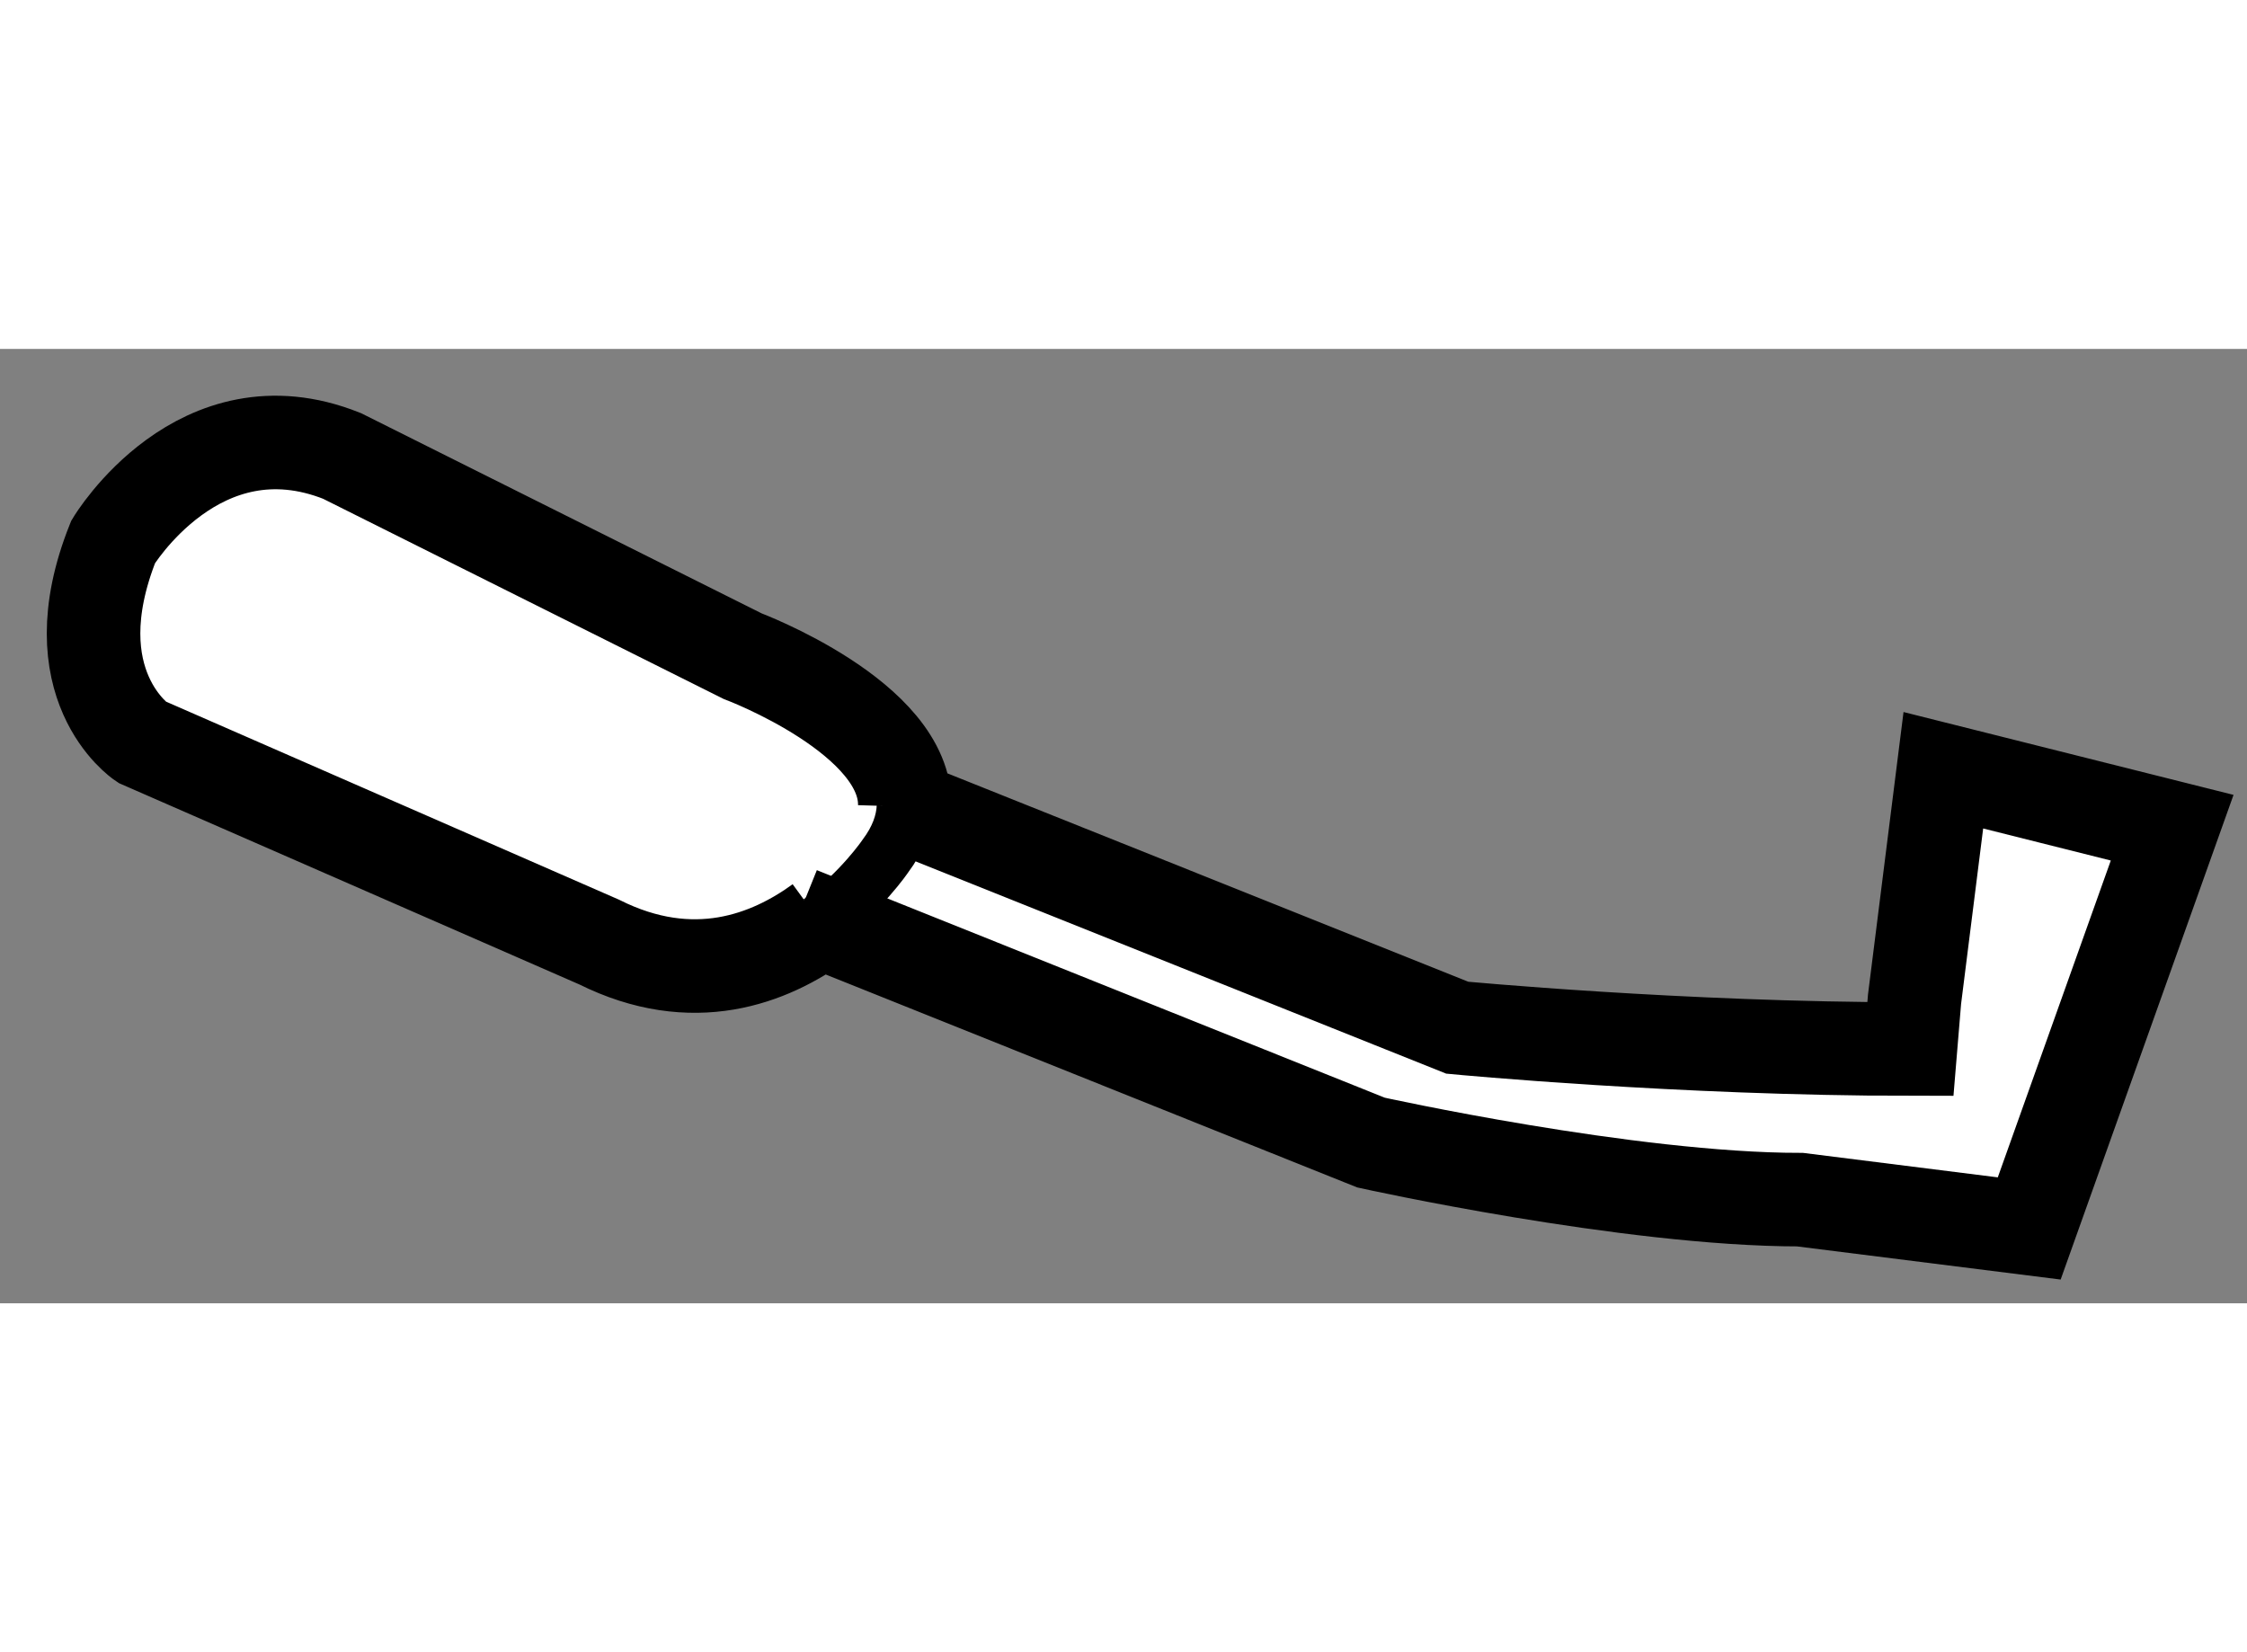
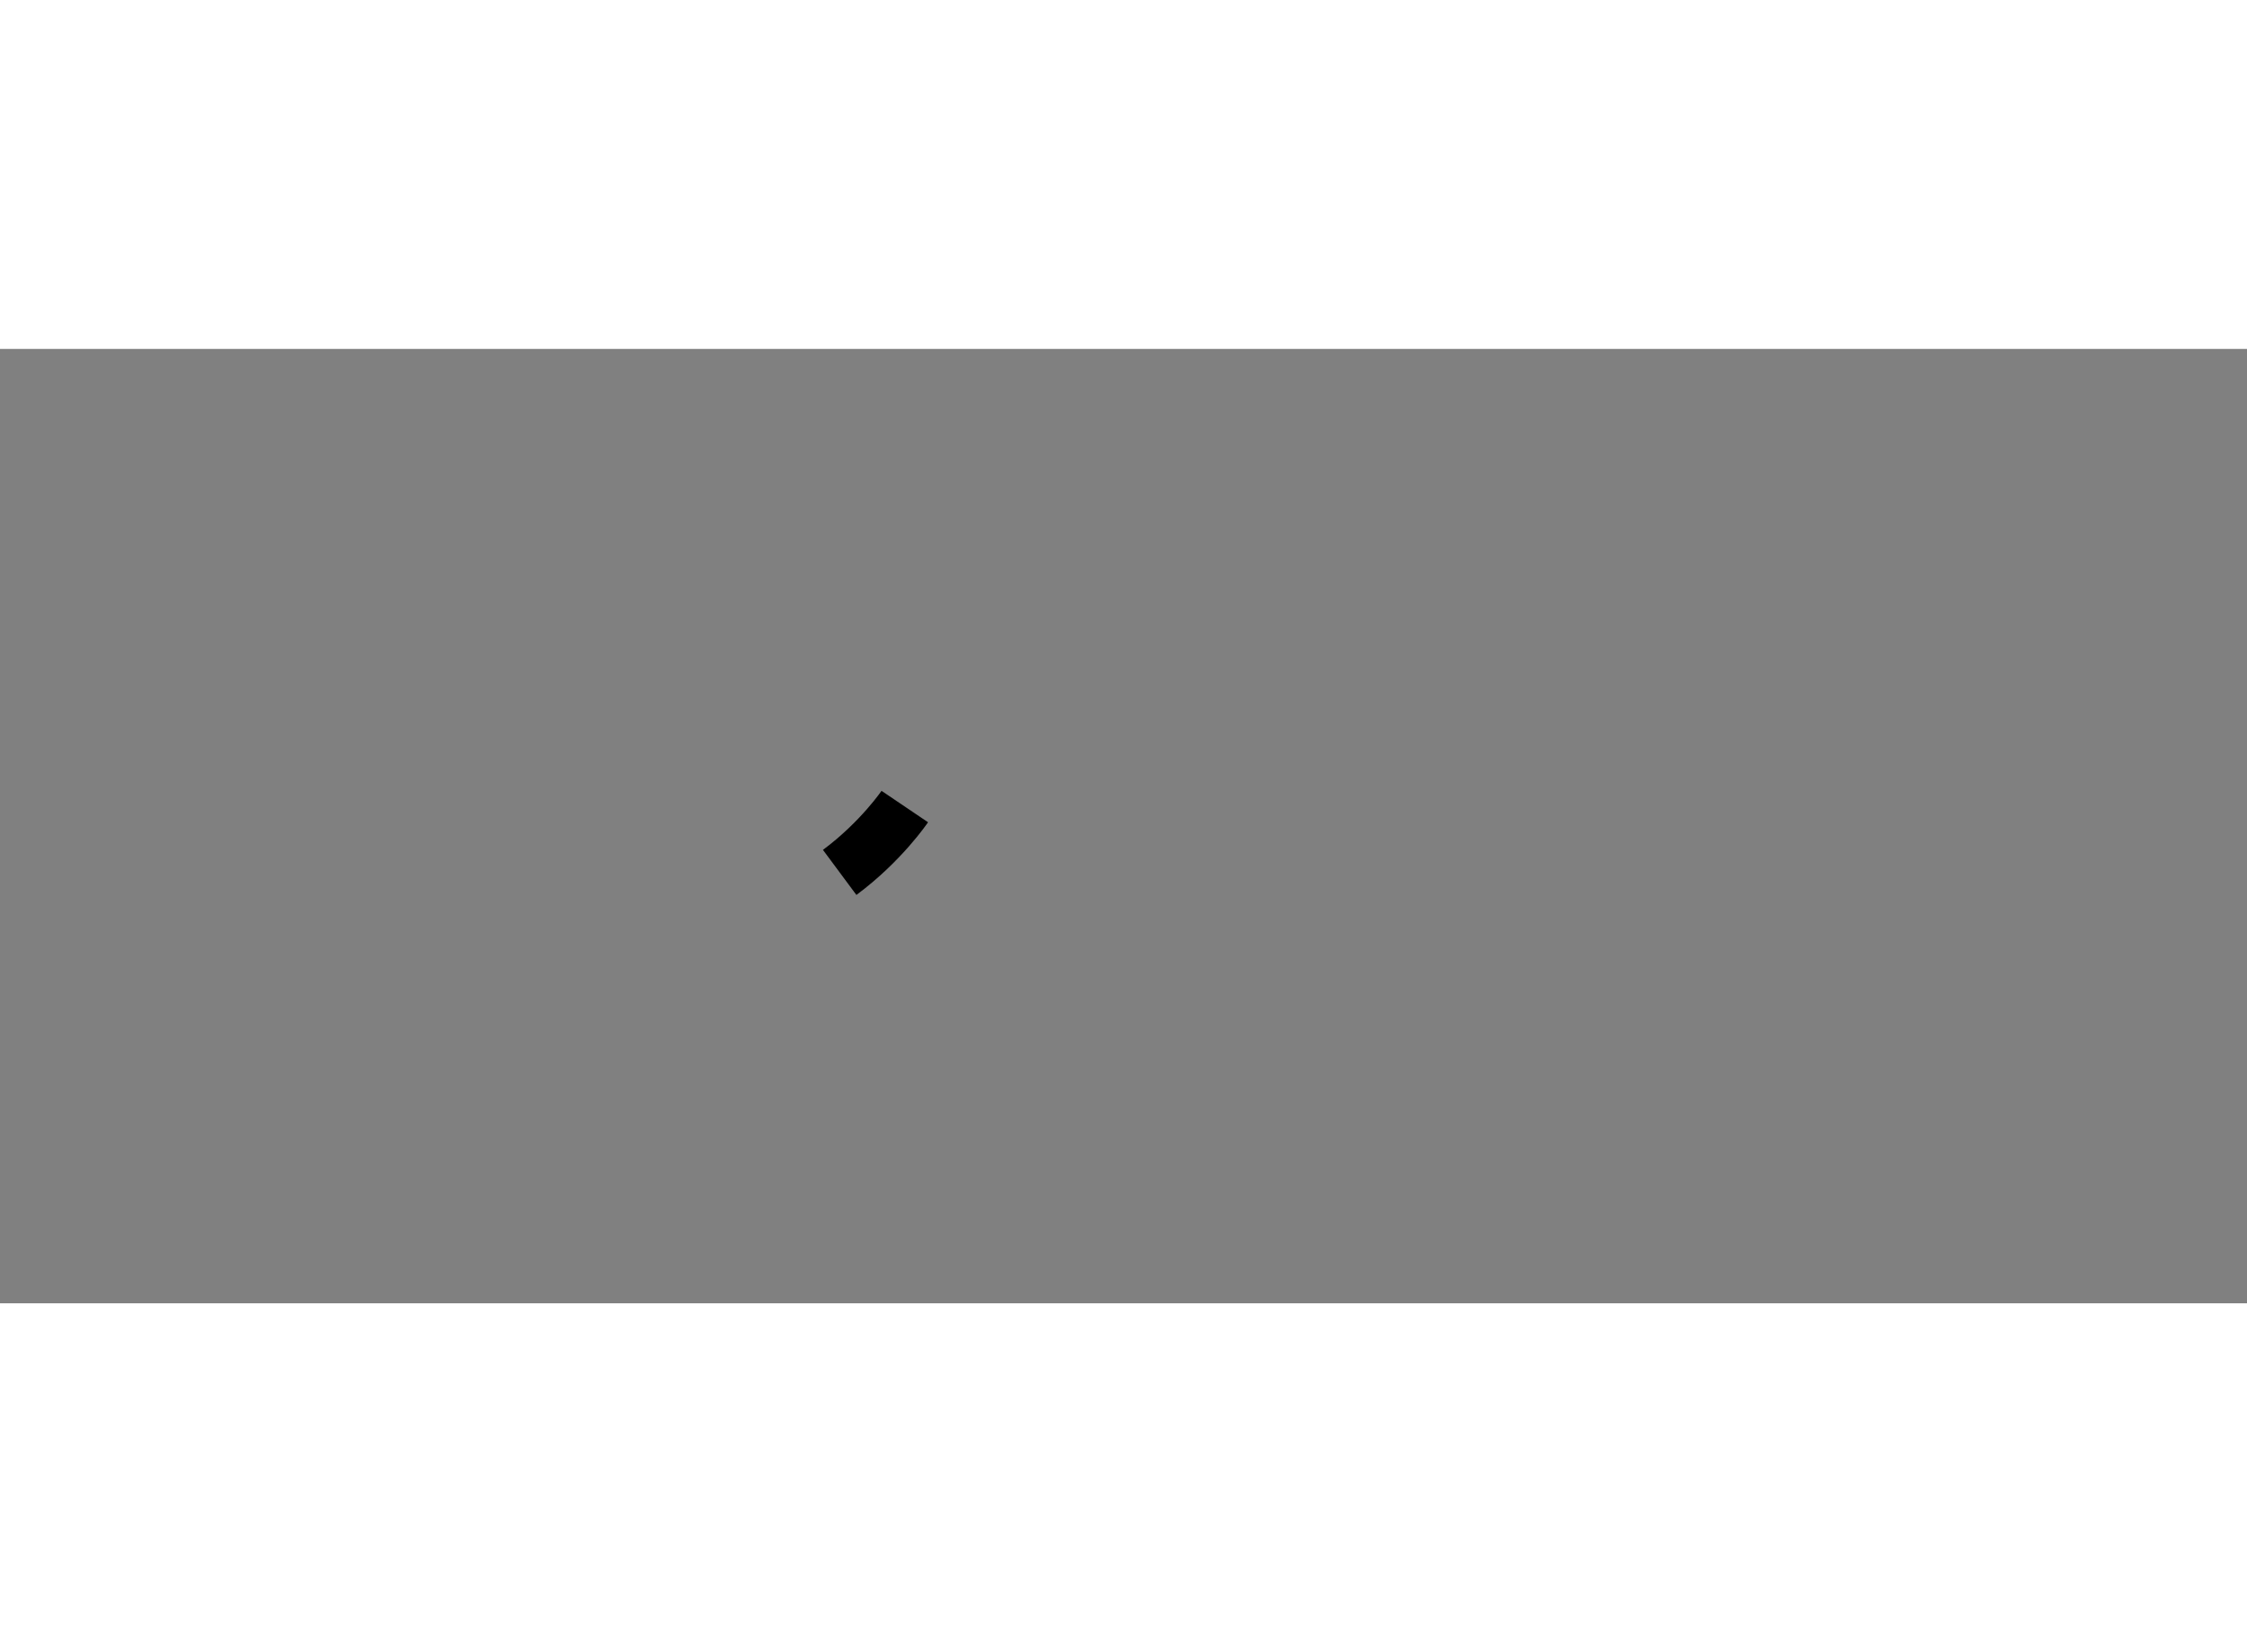
<svg xmlns="http://www.w3.org/2000/svg" version="1.1" x="0px" y="0px" width="244.8px" height="180px" viewBox="216.404 77.049 12.01 5.101" enable-background="new 0 0 244.8 180" xml:space="preserve">
  <rect x="216.404" y="77.049" width="12.01" height="5.101" fill="#808080" stroke="none" />
  <g>
-     <path fill="#FFFFFF" stroke="#000000" stroke-width="0.5" d="M226.637,80.525l0.154-1.224l1.223,0.307l-0.764,2.142l-1.225-0.154     c-0.916,0-2.293-0.305-2.293-0.305l-3.055-1.224l0.111,0.045c-0.27,0.197-0.68,0.358-1.182,0.107l-2.445-1.069     c0,0-0.457-0.306-0.152-1.07c0,0,0.459-0.764,1.223-0.459l2.141,1.07c0,0,0.881,0.331,0.867,0.804l-0.104-0.041l3.057,1.223     c0,0,1.199,0.114,2.422,0.114L226.637,80.525z" />
-     <path fill="none" stroke="#000000" stroke-width="0.3" d="M221.24,79.495c-0.004,0.084-0.035,0.173-0.104,0.265     c0,0-0.127,0.188-0.348,0.352" />
+     <path fill="none" stroke="#000000" stroke-width="0.3" d="M221.24,79.495c0,0-0.127,0.188-0.348,0.352" />
  </g>
</svg>